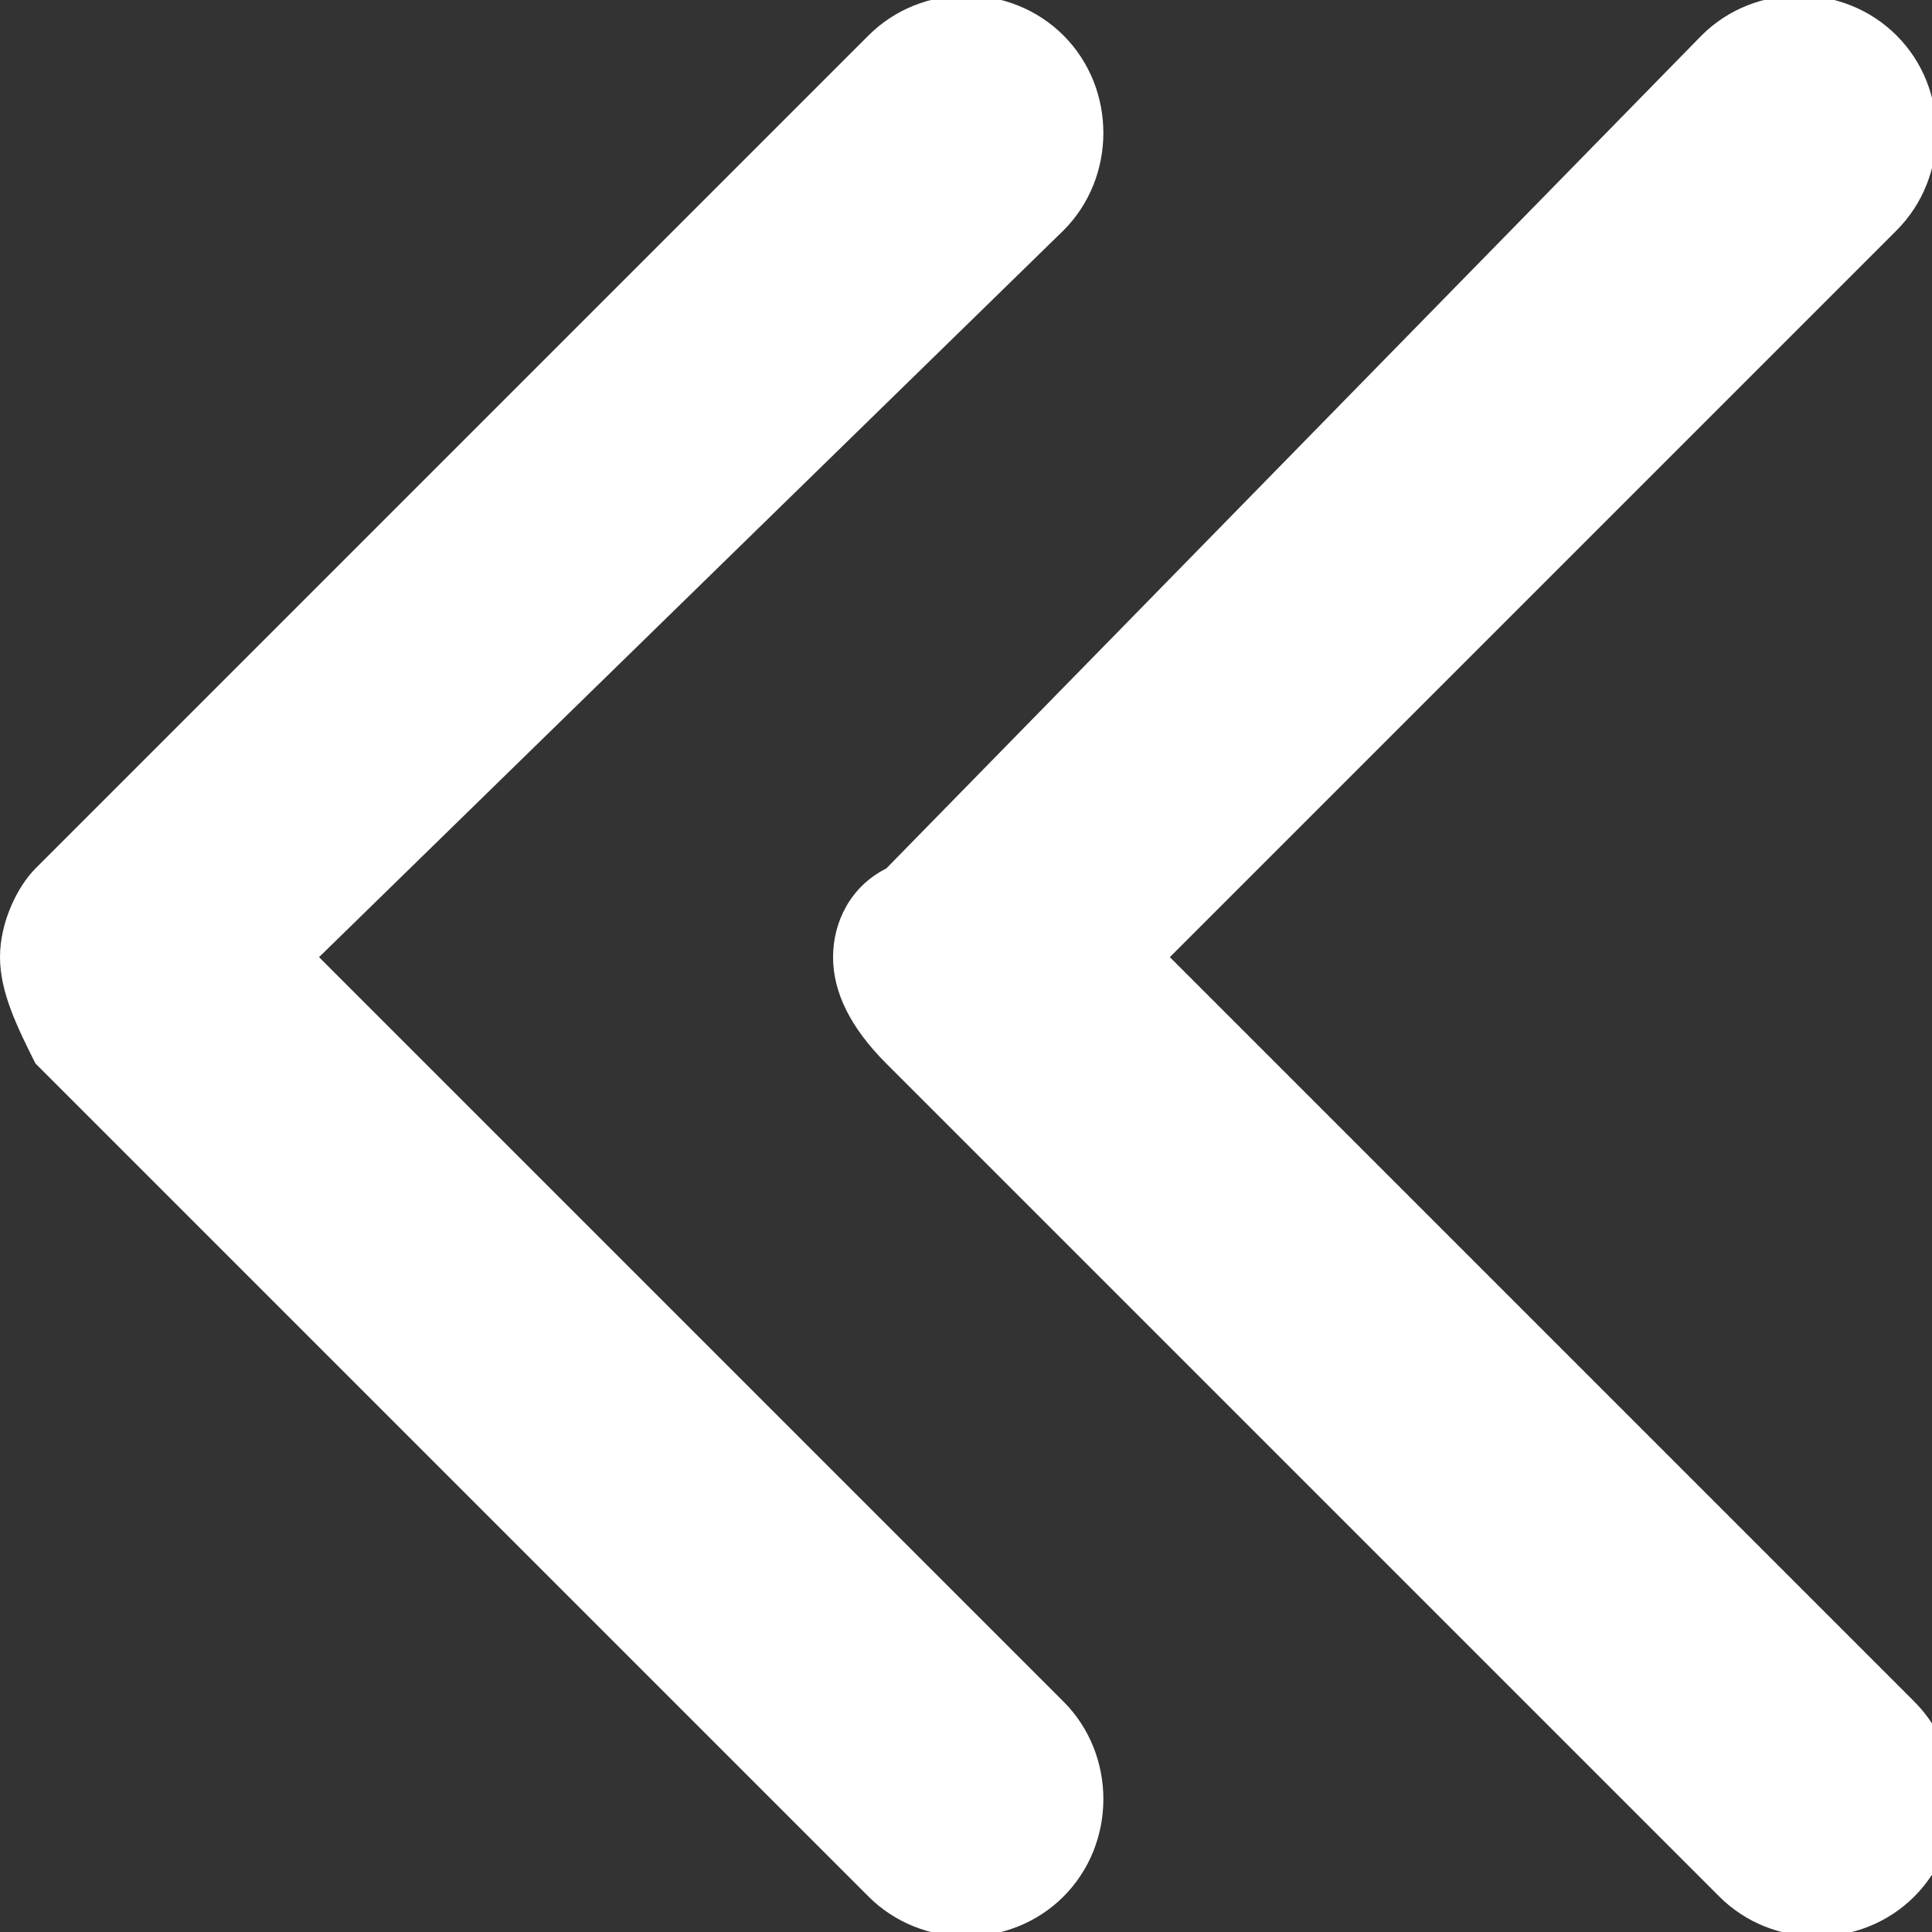
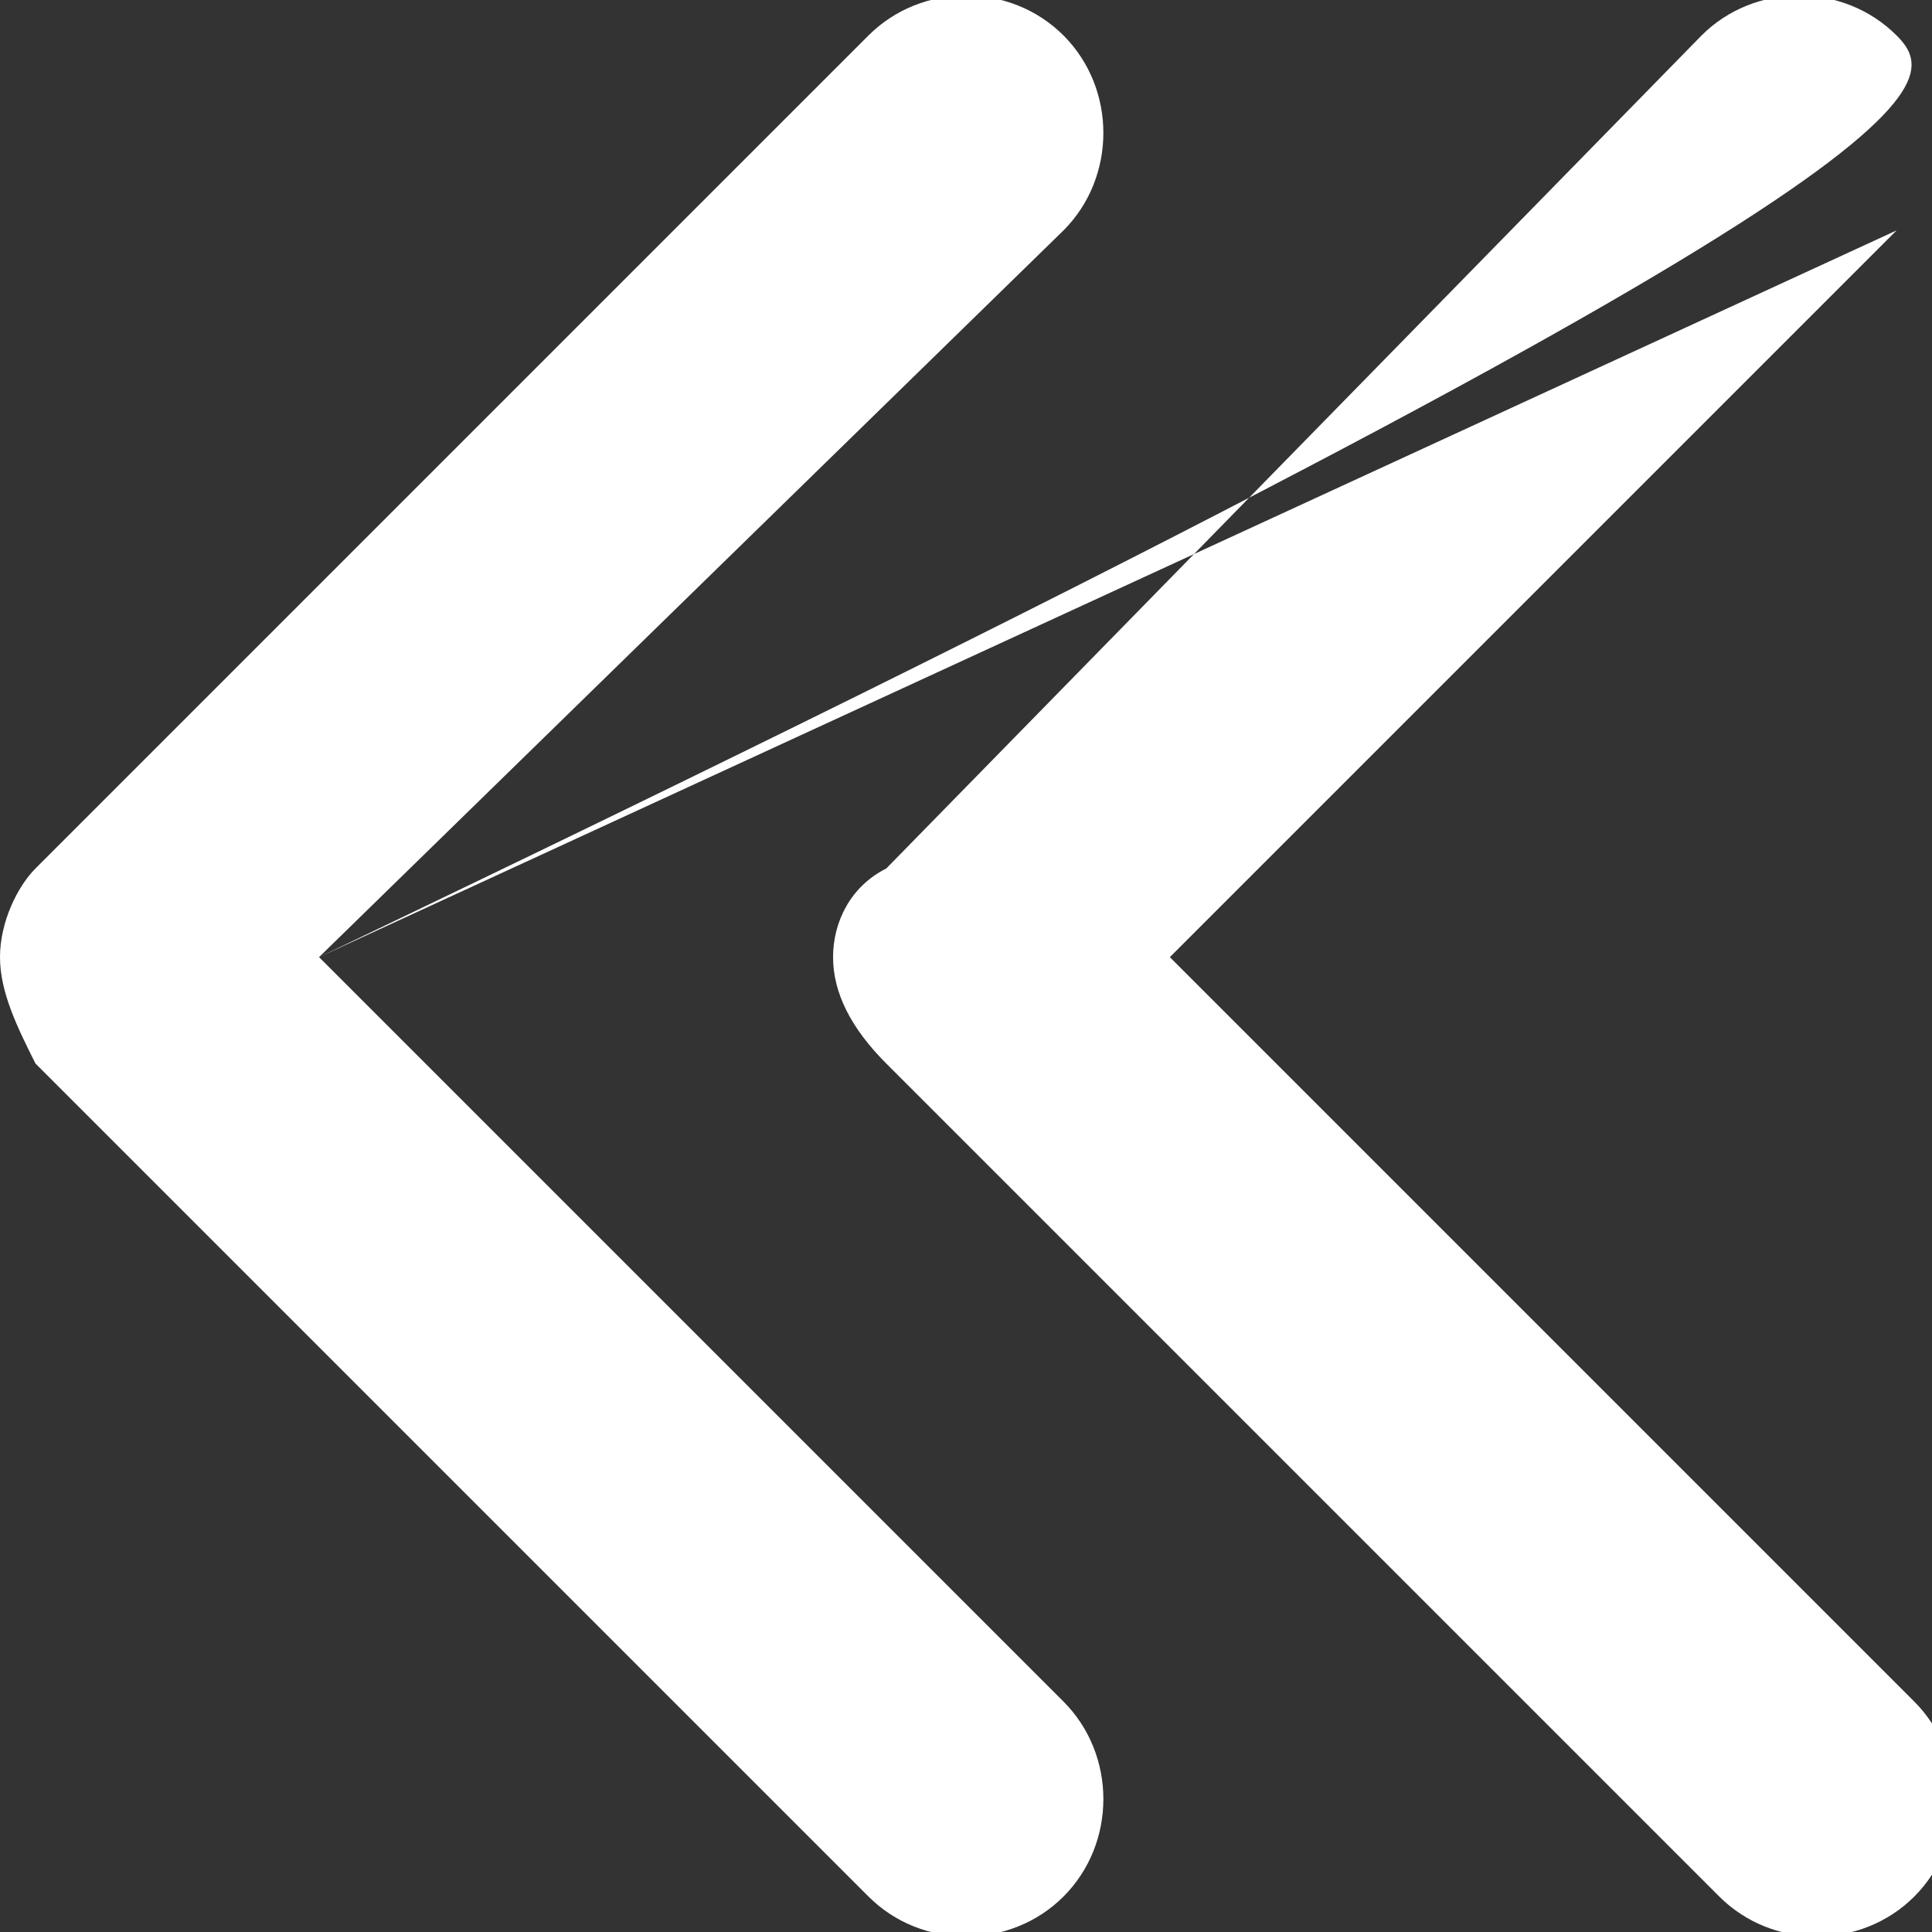
<svg xmlns="http://www.w3.org/2000/svg" version="1.1" id="Layer_1" x="0px" y="0px" viewBox="0 0 10.9 10.9" style="enable-background:new 0 0 10.9 10.9;" xml:space="preserve">
  <rect x="0" y="0" width="10.9" height="10.9" fill="#333333" stroke="none" />
  <style type="text/css">
	.st0{fill:#FFFFFF;}
</style>
-   <path id="XMLID_695_" class="st0" d="M1.8,5.4L6,9.6c0.3,0.3,0.3,0.8,0,1.1c-0.3,0.3-0.8,0.3-1.1,0L0.2,6C0.1,5.8,0,5.6,0,5.4  C0,5.2,0.1,5,0.2,4.9l4.7-4.7c0.3-0.3,0.8-0.3,1.1,0C6.3,0.5,6.3,1,6,1.3L1.8,5.4z M10.7,1.3C11,1,11,0.5,10.7,0.2  c-0.3-0.3-0.8-0.3-1.1,0L5,4.9C4.8,5,4.7,5.2,4.7,5.4C4.7,5.6,4.8,5.8,5,6l4.7,4.7c0.3,0.3,0.8,0.3,1.1,0c0.3-0.3,0.3-0.8,0-1.1  L6.6,5.4L10.7,1.3z" />
+   <path id="XMLID_695_" class="st0" d="M1.8,5.4L6,9.6c0.3,0.3,0.3,0.8,0,1.1c-0.3,0.3-0.8,0.3-1.1,0L0.2,6C0.1,5.8,0,5.6,0,5.4  C0,5.2,0.1,5,0.2,4.9l4.7-4.7c0.3-0.3,0.8-0.3,1.1,0C6.3,0.5,6.3,1,6,1.3L1.8,5.4z C11,1,11,0.5,10.7,0.2  c-0.3-0.3-0.8-0.3-1.1,0L5,4.9C4.8,5,4.7,5.2,4.7,5.4C4.7,5.6,4.8,5.8,5,6l4.7,4.7c0.3,0.3,0.8,0.3,1.1,0c0.3-0.3,0.3-0.8,0-1.1  L6.6,5.4L10.7,1.3z" />
</svg>